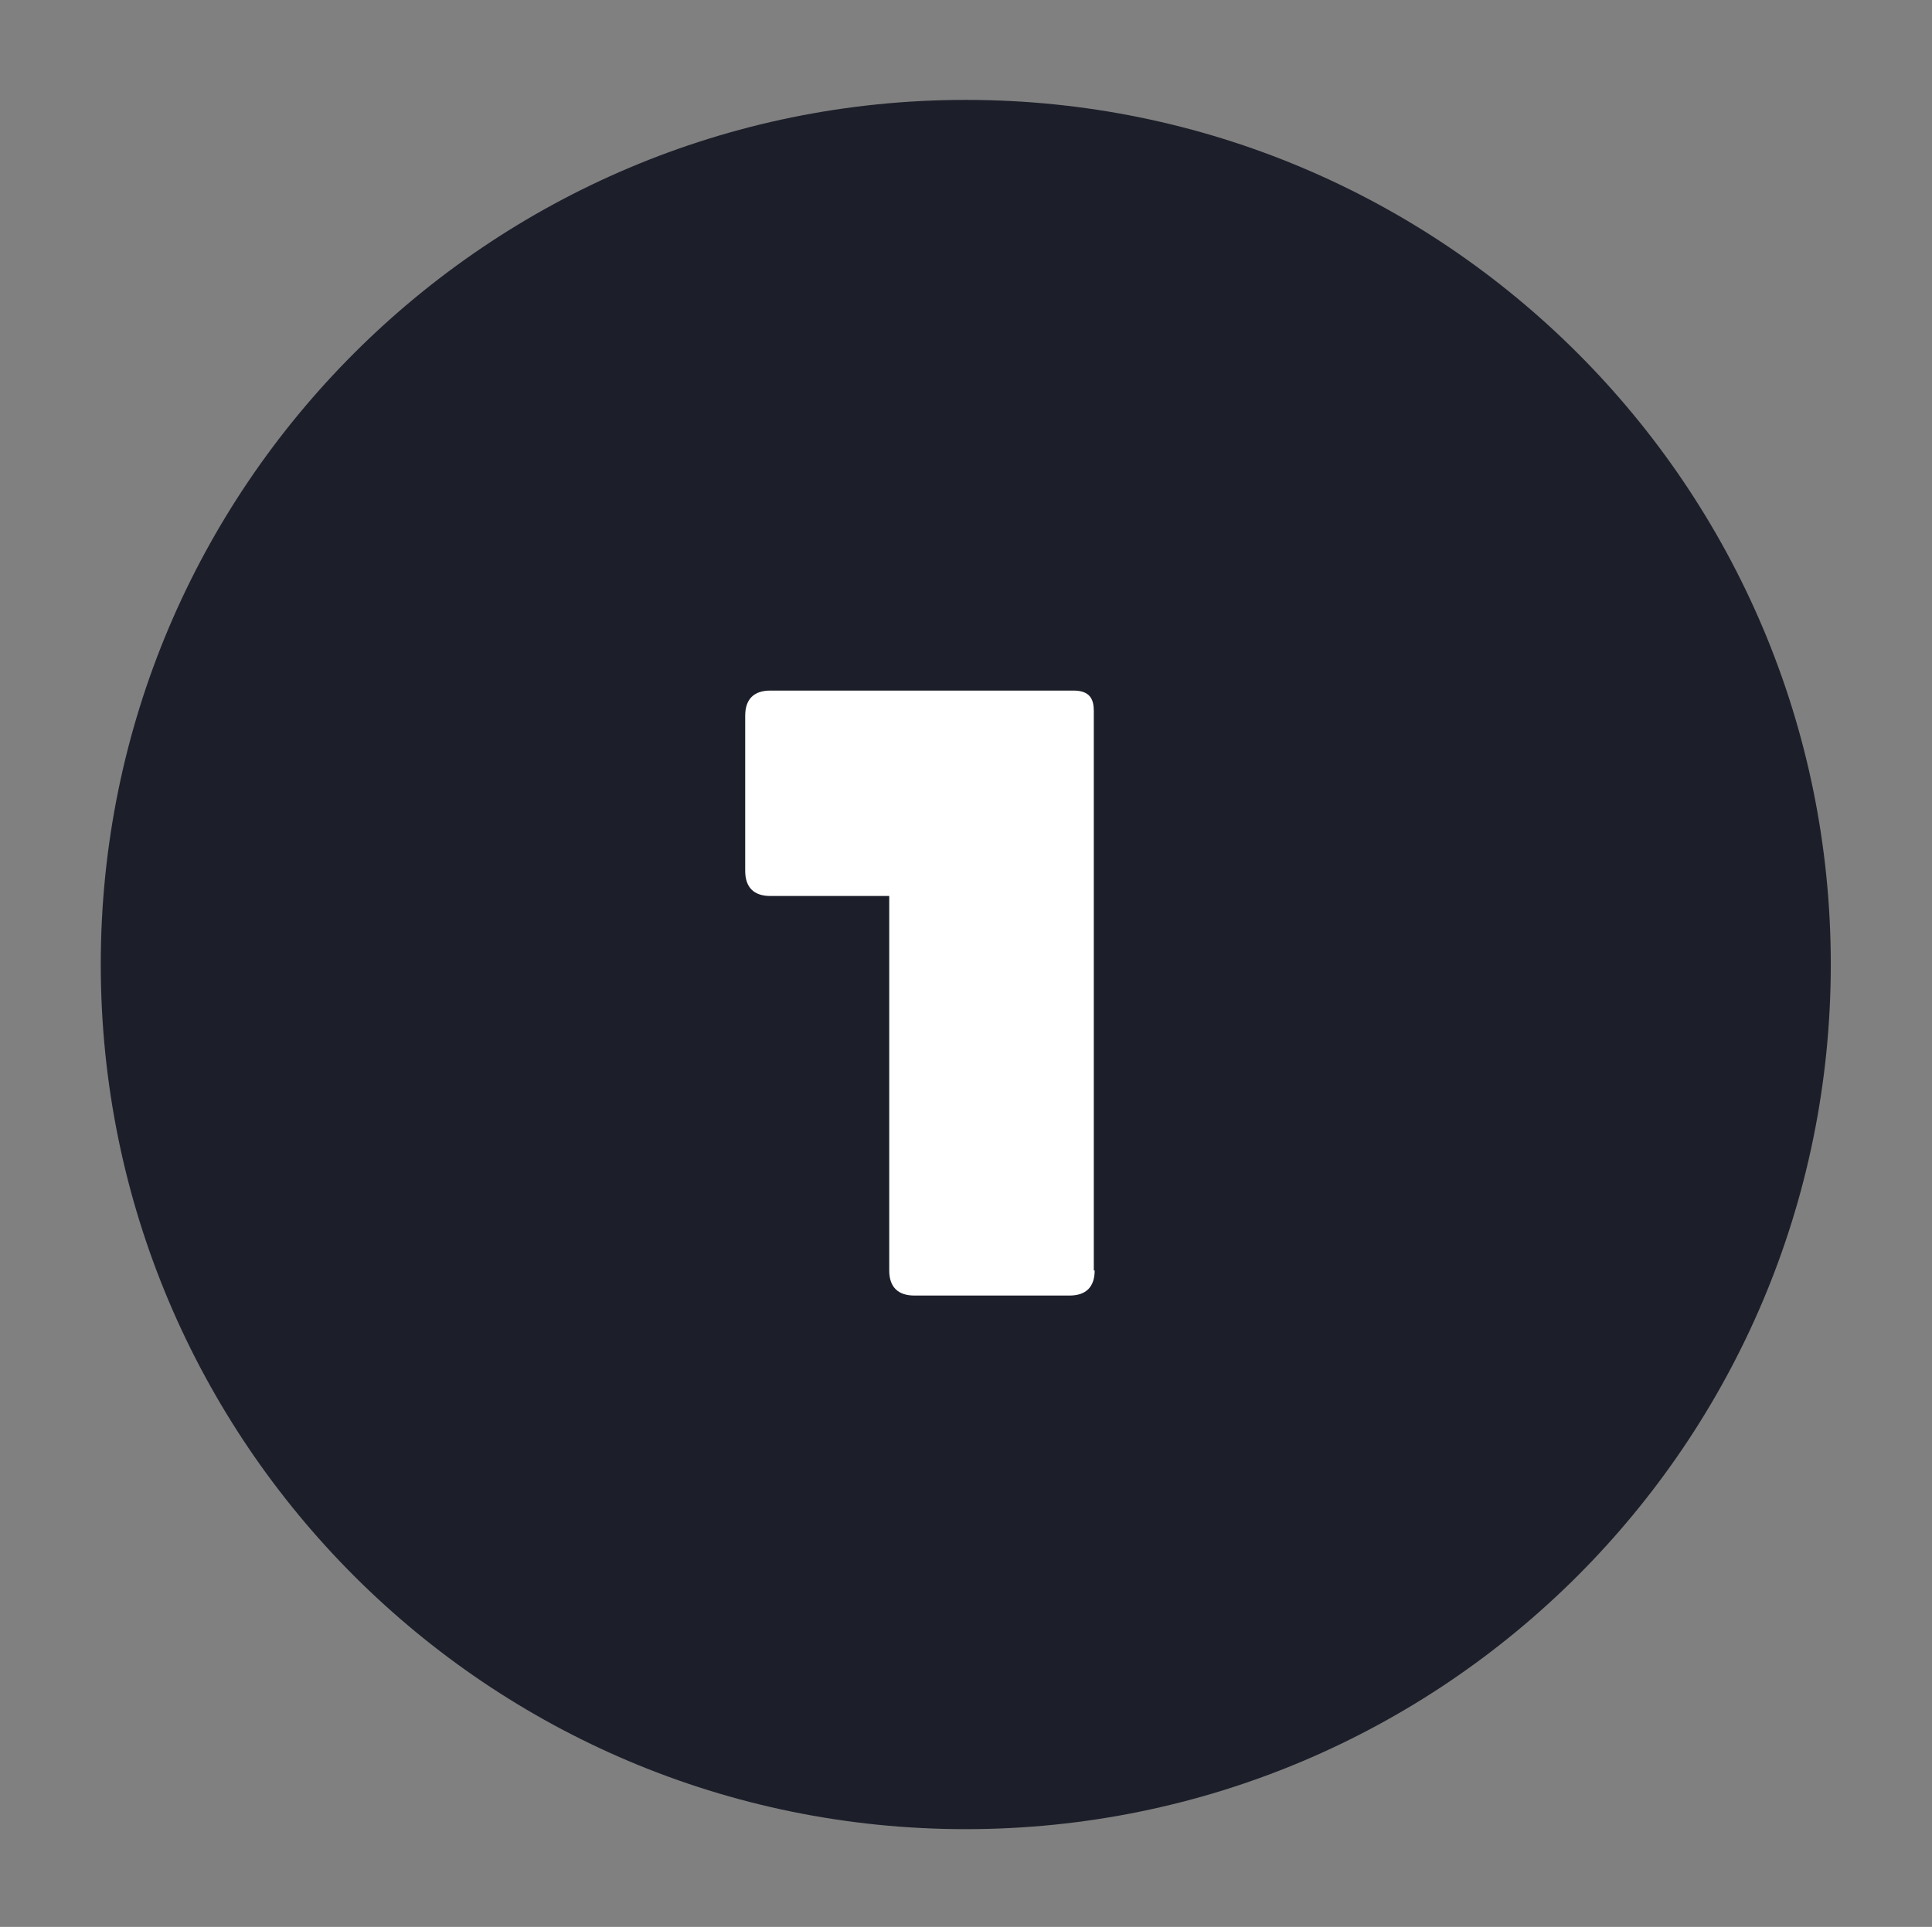
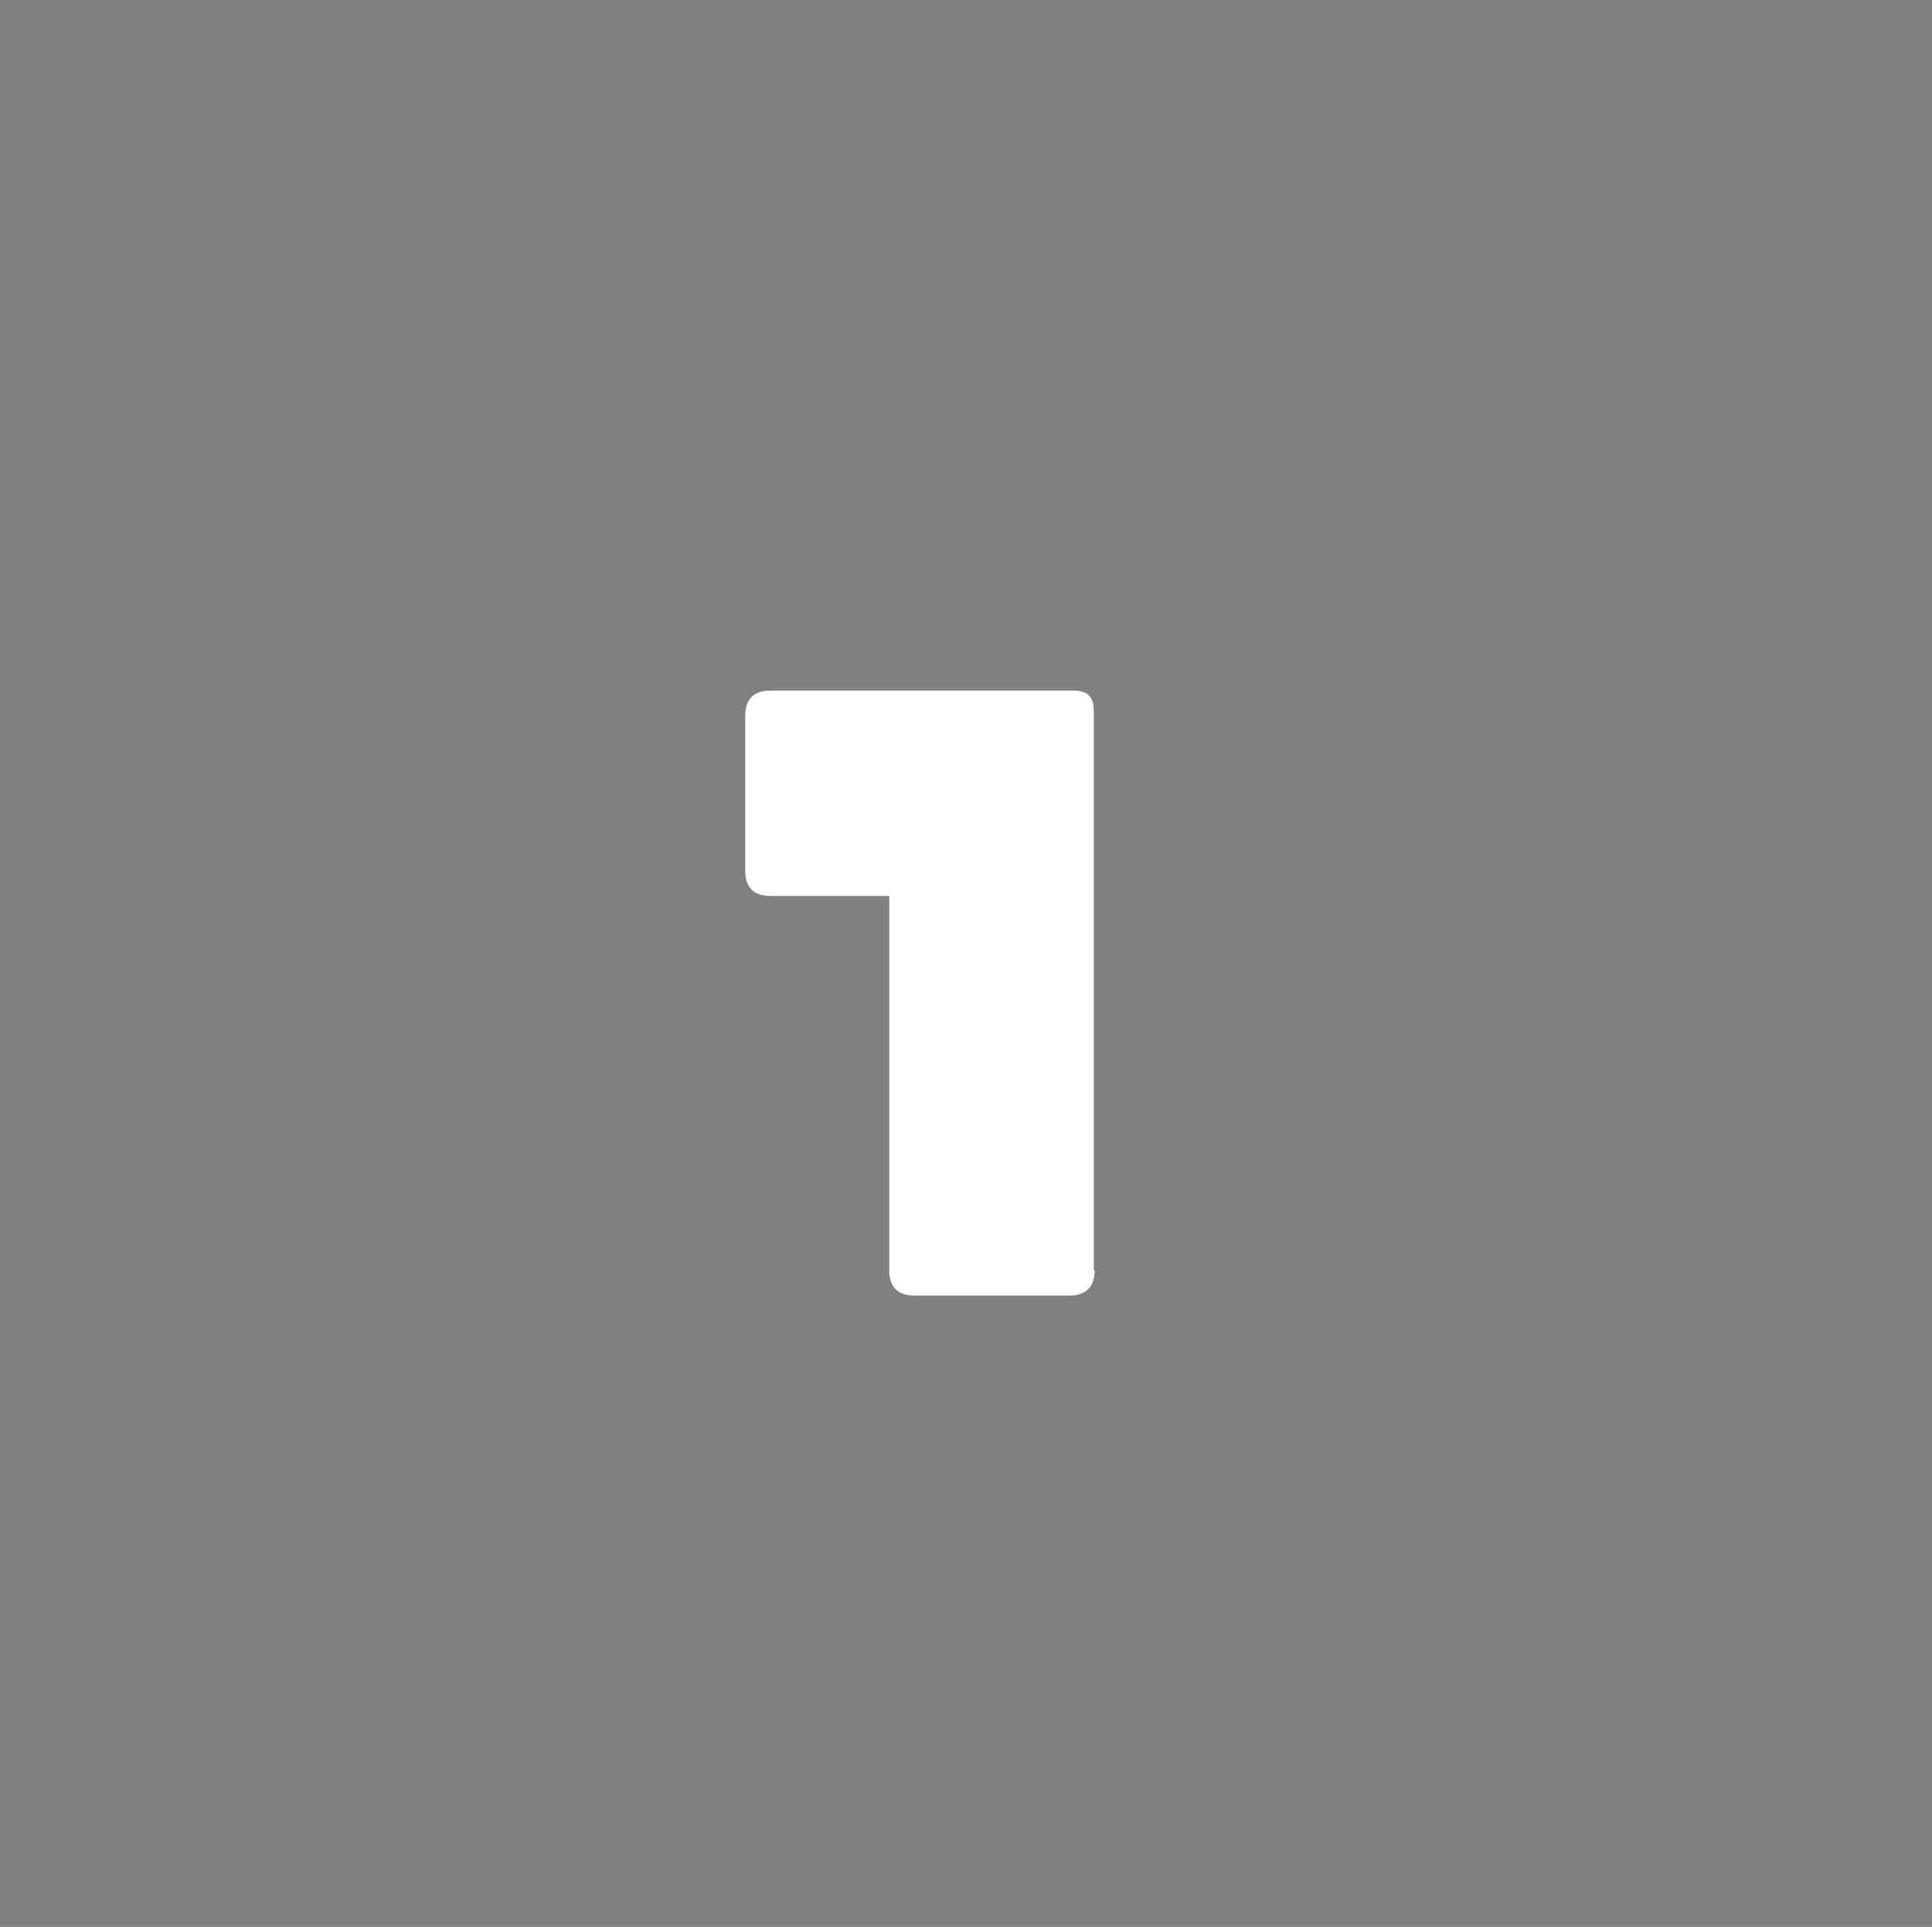
<svg xmlns="http://www.w3.org/2000/svg" viewBox="0 0 446.7 445.6">
  <rect x="0" y="0" width="446.7" height="445.6" fill="#808080" stroke="none" />
-   <path d="M223.3 23.1c-110.4 0-200 89.5-200 199.9 0 110.5 89.5 200 200 200s200-89.5 200-200c0-110.4-89.5-199.9-200-199.9z" fill="#1c1f2a" />
  <path d="M253.1 293.8c0 3.8-2 5.8-5.8 5.8h-35.9c-3.8 0-5.8-2-5.8-5.8v-86.6h-27.5c-3.8 0-5.8-2-5.8-5.8v-35.9c0-3.8 2-5.8 5.8-5.8h70.1c3.8 0 4.7 2 4.7 4.7v129.4h.2z" fill="#fff" />
</svg>